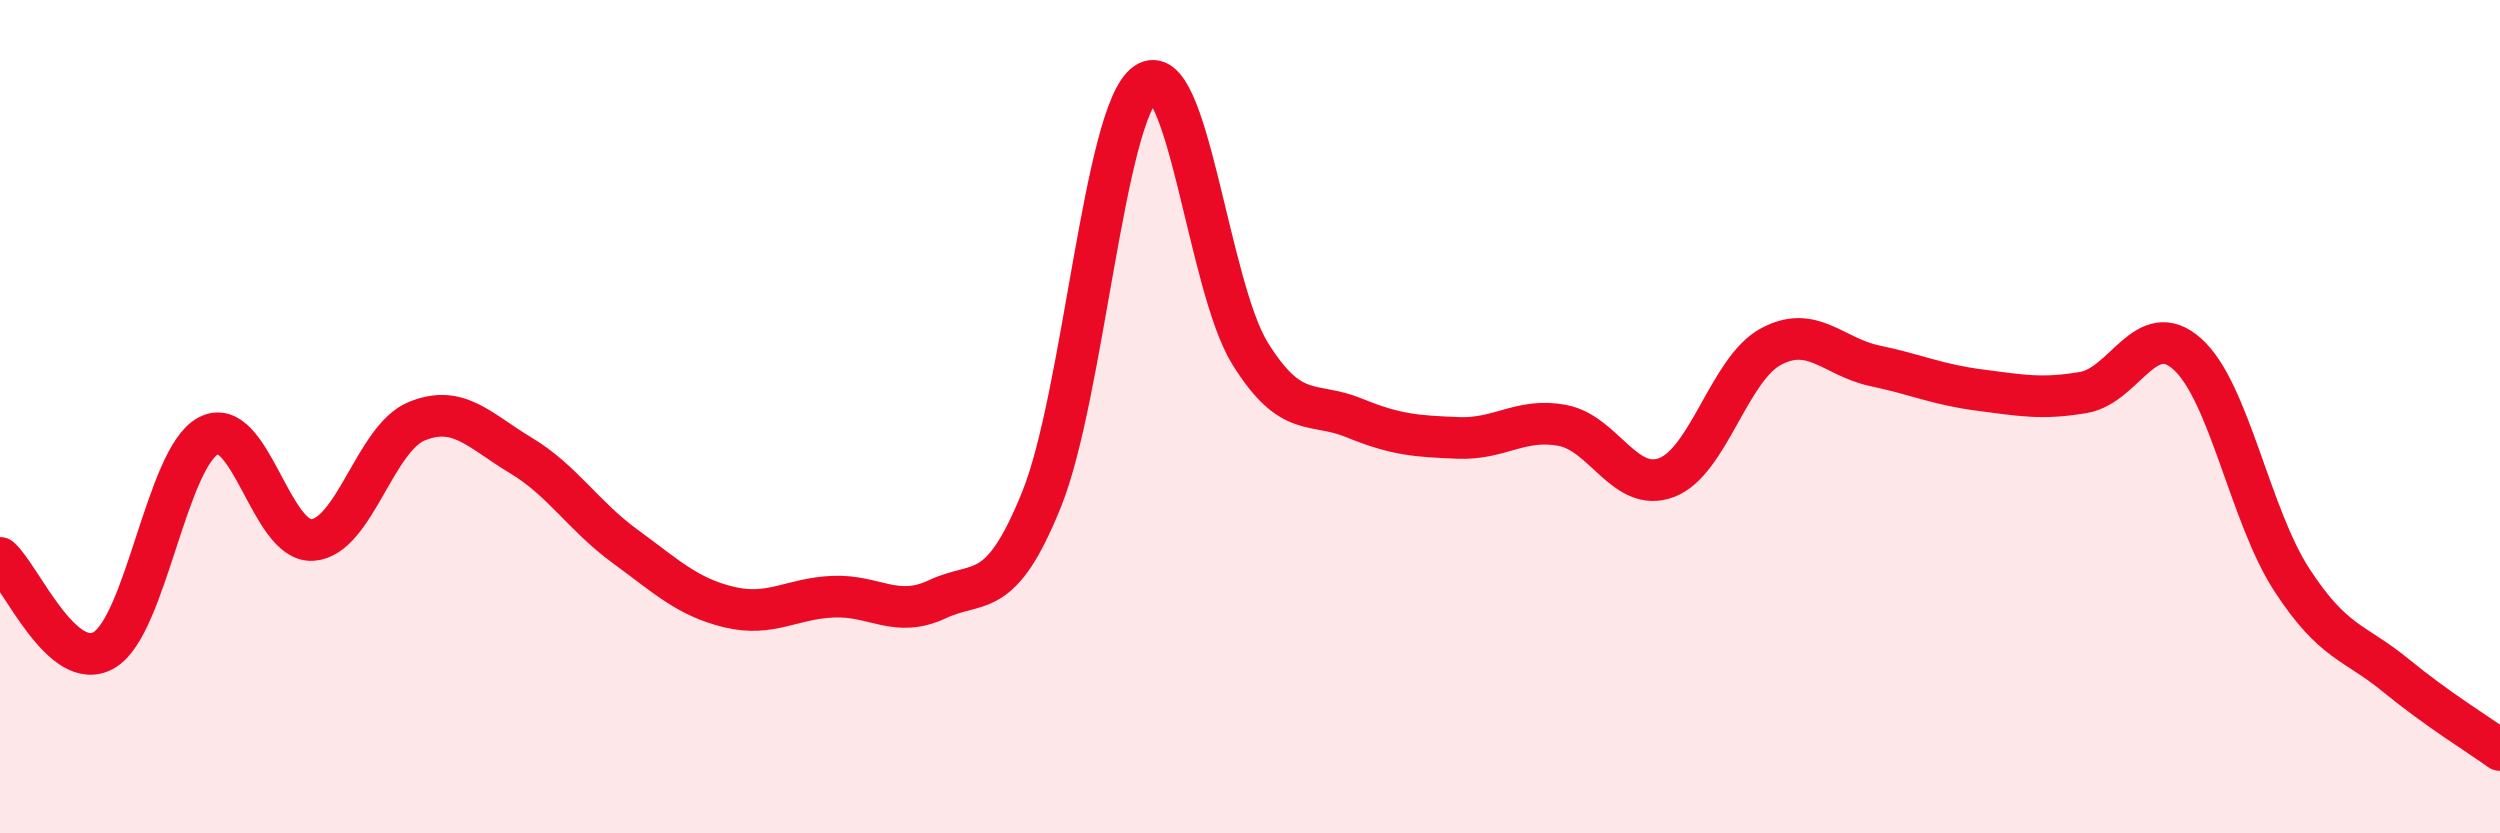
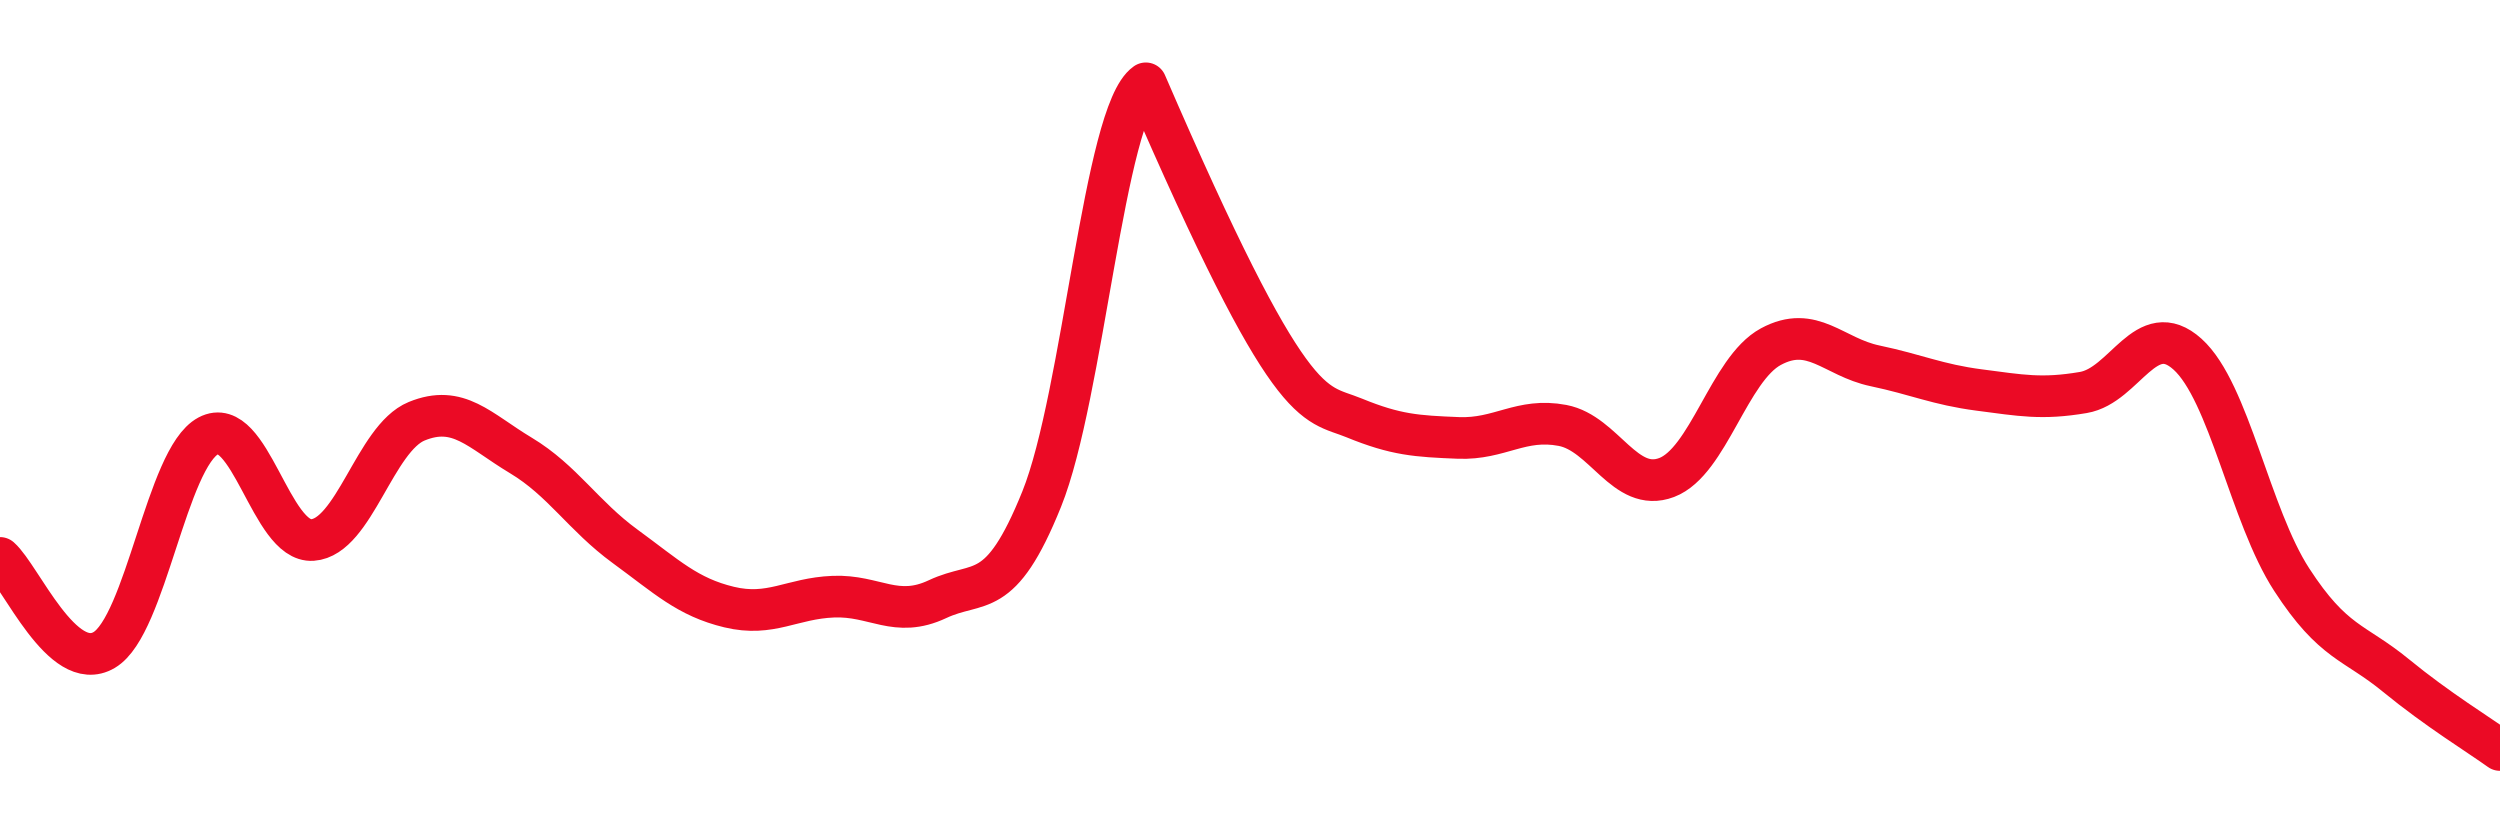
<svg xmlns="http://www.w3.org/2000/svg" width="60" height="20" viewBox="0 0 60 20">
-   <path d="M 0,13.39 C 0.5,13.83 1.5,16.19 2.5,15.6 C 3.5,15.01 4,10.99 5,10.46 C 6,9.93 6.5,13.03 7.5,12.96 C 8.5,12.89 9,10.52 10,10.11 C 11,9.7 11.5,10.33 12.5,10.93 C 13.5,11.53 14,12.38 15,13.11 C 16,13.84 16.5,14.33 17.5,14.57 C 18.5,14.81 19,14.36 20,14.32 C 21,14.28 21.5,14.85 22.5,14.38 C 23.5,13.91 24,14.46 25,11.98 C 26,9.5 26.5,2.7 27.5,2 C 28.5,1.3 29,6.87 30,8.48 C 31,10.09 31.5,9.62 32.5,10.03 C 33.5,10.44 34,10.47 35,10.51 C 36,10.55 36.5,10.02 37.5,10.21 C 38.5,10.4 39,11.84 40,11.46 C 41,11.08 41.5,8.86 42.5,8.32 C 43.5,7.78 44,8.57 45,8.78 C 46,8.99 46.5,9.23 47.5,9.36 C 48.5,9.49 49,9.59 50,9.42 C 51,9.25 51.5,7.6 52.5,8.5 C 53.5,9.4 54,12.37 55,13.91 C 56,15.45 56.5,15.39 57.5,16.21 C 58.5,17.03 59.5,17.64 60,18L60 20L0 20Z" fill="#EB0A25" opacity="0.1" stroke-linecap="round" stroke-linejoin="round" />
-   <path d="M 0,13.39 C 0.5,13.83 1.5,16.19 2.5,15.6 C 3.5,15.01 4,10.99 5,10.46 C 6,9.93 6.5,13.03 7.5,12.96 C 8.5,12.89 9,10.52 10,10.11 C 11,9.7 11.5,10.33 12.5,10.93 C 13.5,11.53 14,12.38 15,13.11 C 16,13.84 16.5,14.33 17.5,14.57 C 18.5,14.81 19,14.36 20,14.32 C 21,14.28 21.5,14.85 22.5,14.38 C 23.5,13.91 24,14.46 25,11.98 C 26,9.5 26.5,2.7 27.5,2 C 28.5,1.3 29,6.87 30,8.48 C 31,10.09 31.5,9.62 32.5,10.03 C 33.5,10.44 34,10.47 35,10.51 C 36,10.55 36.5,10.02 37.5,10.21 C 38.5,10.4 39,11.84 40,11.46 C 41,11.08 41.5,8.86 42.5,8.32 C 43.5,7.78 44,8.57 45,8.78 C 46,8.99 46.5,9.23 47.5,9.36 C 48.5,9.49 49,9.59 50,9.42 C 51,9.25 51.5,7.6 52.5,8.5 C 53.5,9.4 54,12.37 55,13.91 C 56,15.45 56.5,15.39 57.5,16.21 C 58.5,17.03 59.5,17.64 60,18" stroke="#EB0A25" stroke-width="1" fill="none" stroke-linecap="round" stroke-linejoin="round" />
+   <path d="M 0,13.39 C 0.5,13.83 1.5,16.19 2.5,15.6 C 3.5,15.01 4,10.99 5,10.46 C 6,9.93 6.5,13.03 7.5,12.96 C 8.5,12.89 9,10.52 10,10.11 C 11,9.7 11.5,10.33 12.5,10.93 C 13.5,11.53 14,12.38 15,13.11 C 16,13.84 16.5,14.33 17.5,14.57 C 18.5,14.81 19,14.36 20,14.32 C 21,14.28 21.5,14.85 22.5,14.38 C 23.5,13.91 24,14.46 25,11.98 C 26,9.5 26.5,2.7 27.5,2 C 31,10.09 31.5,9.62 32.5,10.03 C 33.5,10.44 34,10.47 35,10.51 C 36,10.55 36.5,10.02 37.5,10.21 C 38.5,10.4 39,11.84 40,11.46 C 41,11.08 41.5,8.86 42.5,8.32 C 43.5,7.78 44,8.57 45,8.78 C 46,8.99 46.5,9.23 47.5,9.36 C 48.5,9.49 49,9.59 50,9.42 C 51,9.25 51.5,7.6 52.5,8.5 C 53.5,9.4 54,12.37 55,13.91 C 56,15.45 56.5,15.39 57.5,16.21 C 58.5,17.03 59.5,17.64 60,18" stroke="#EB0A25" stroke-width="1" fill="none" stroke-linecap="round" stroke-linejoin="round" />
</svg>